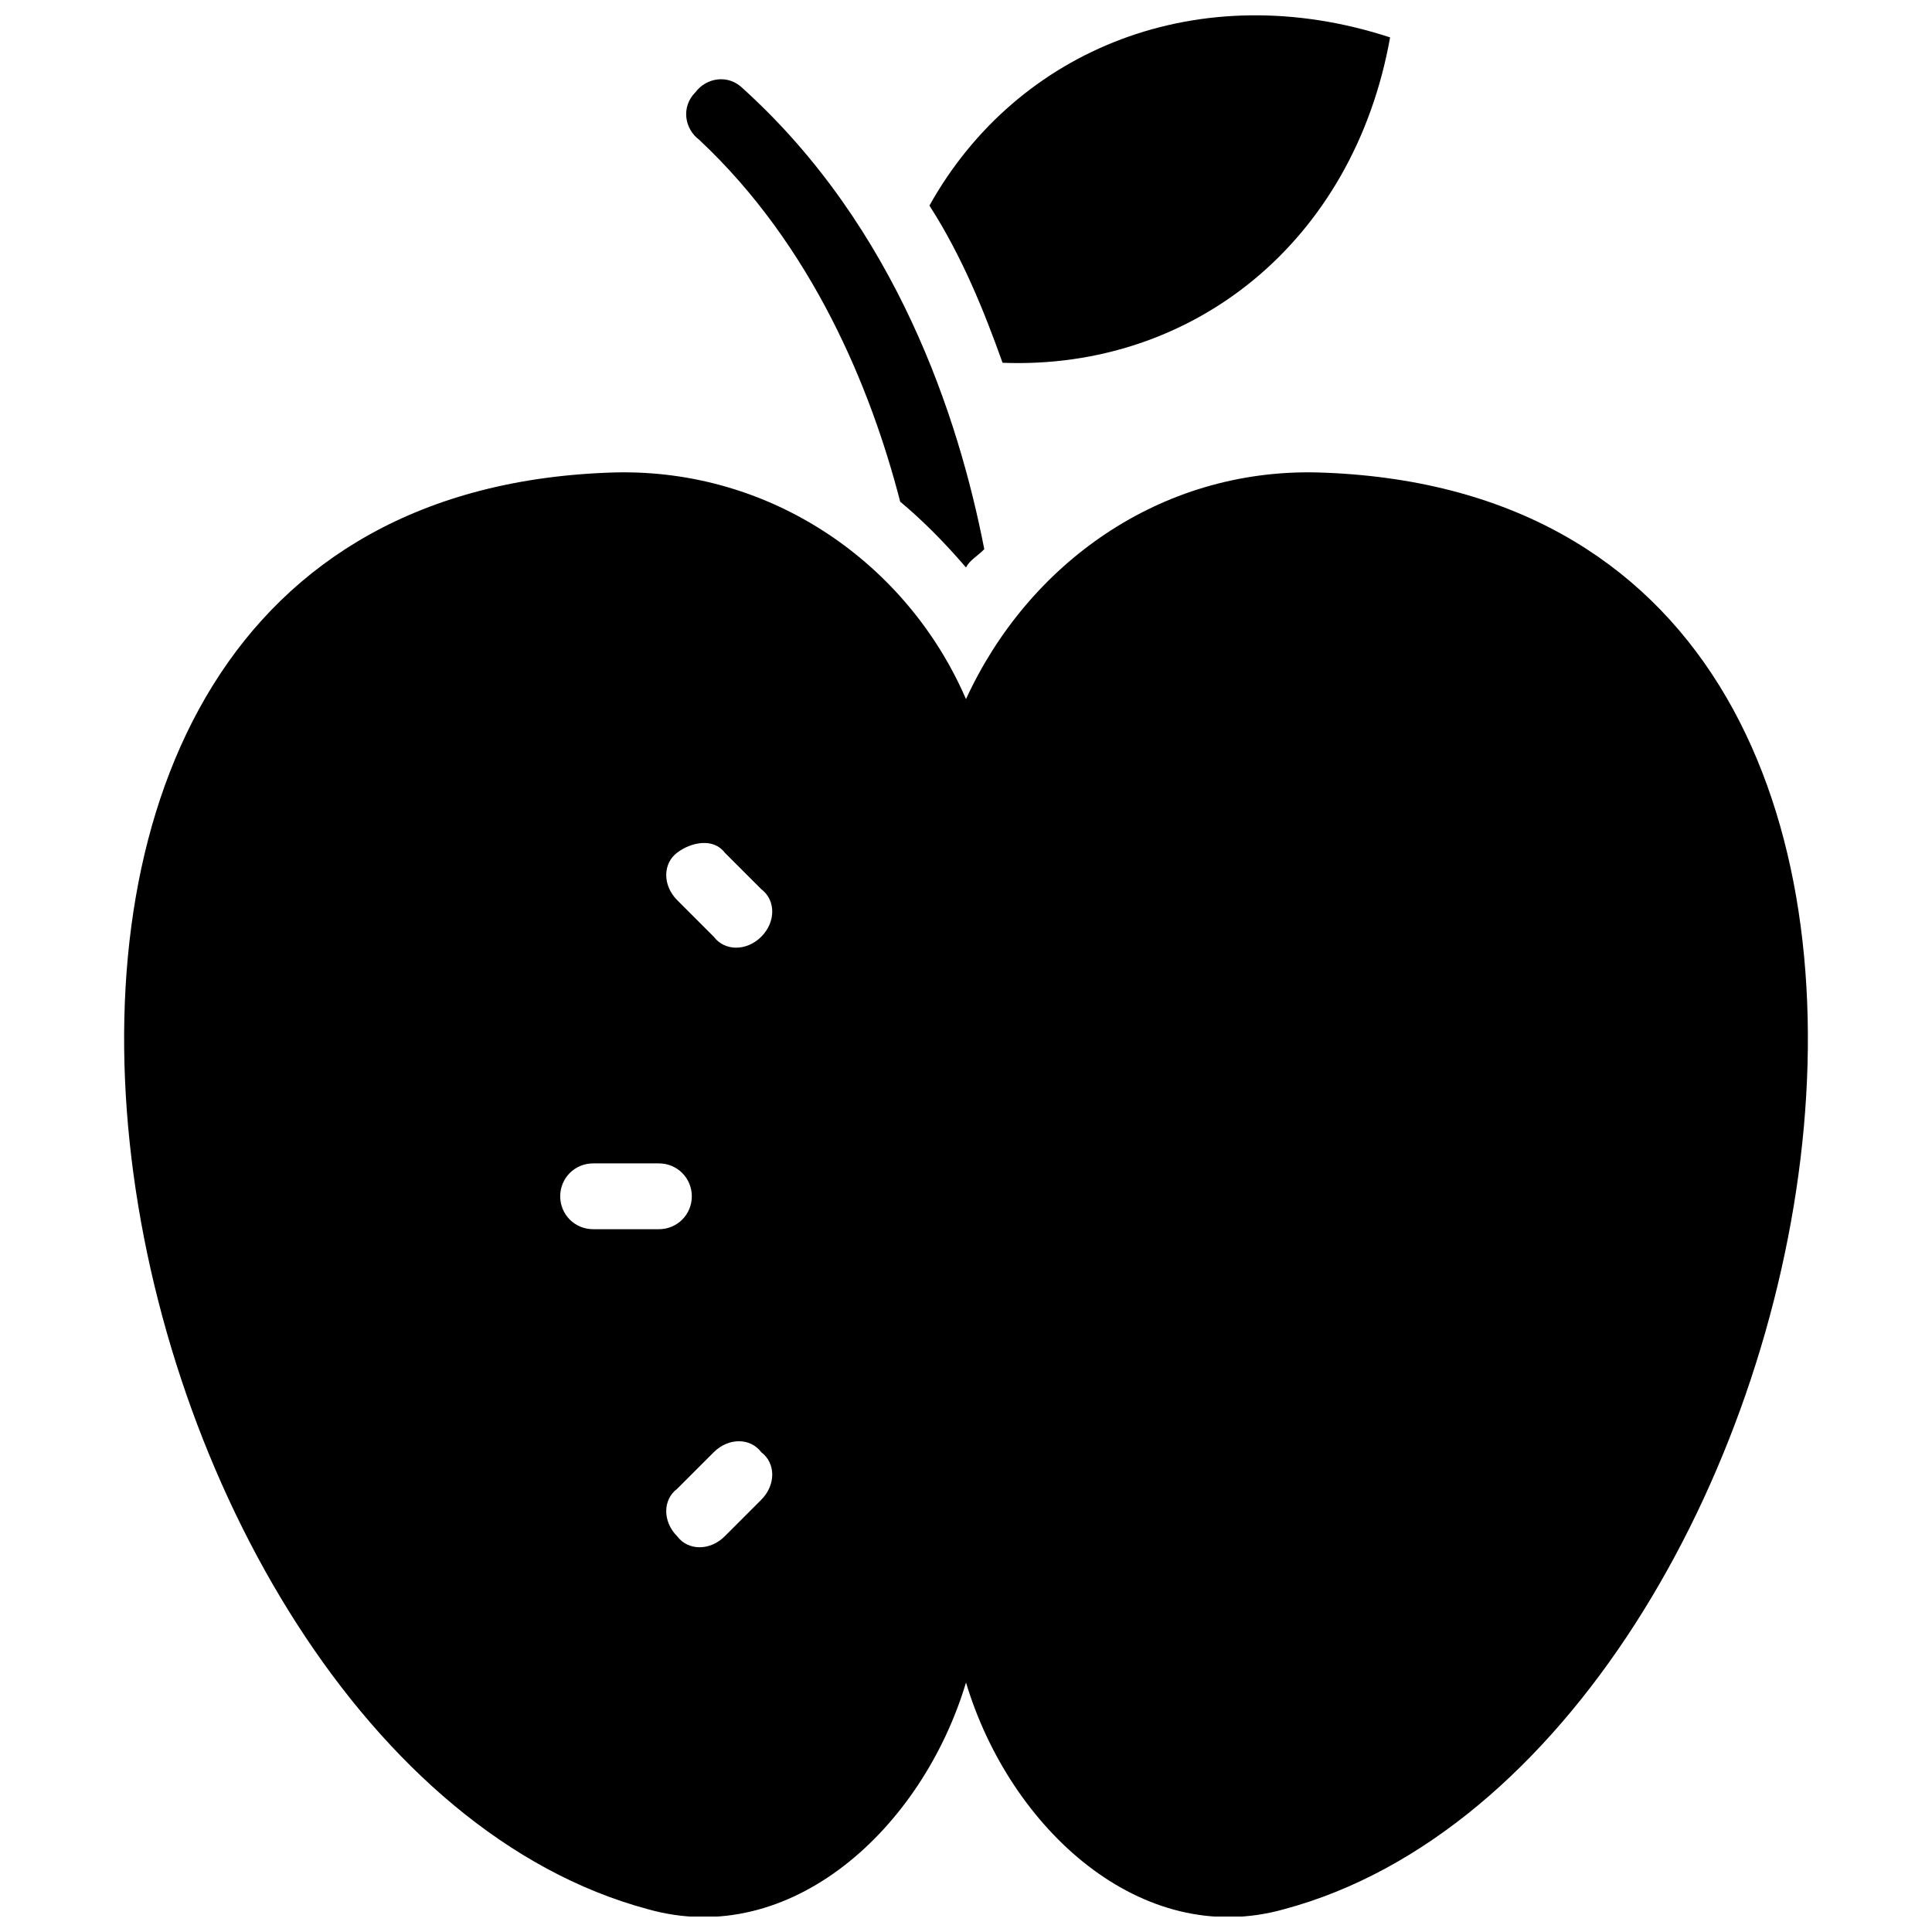
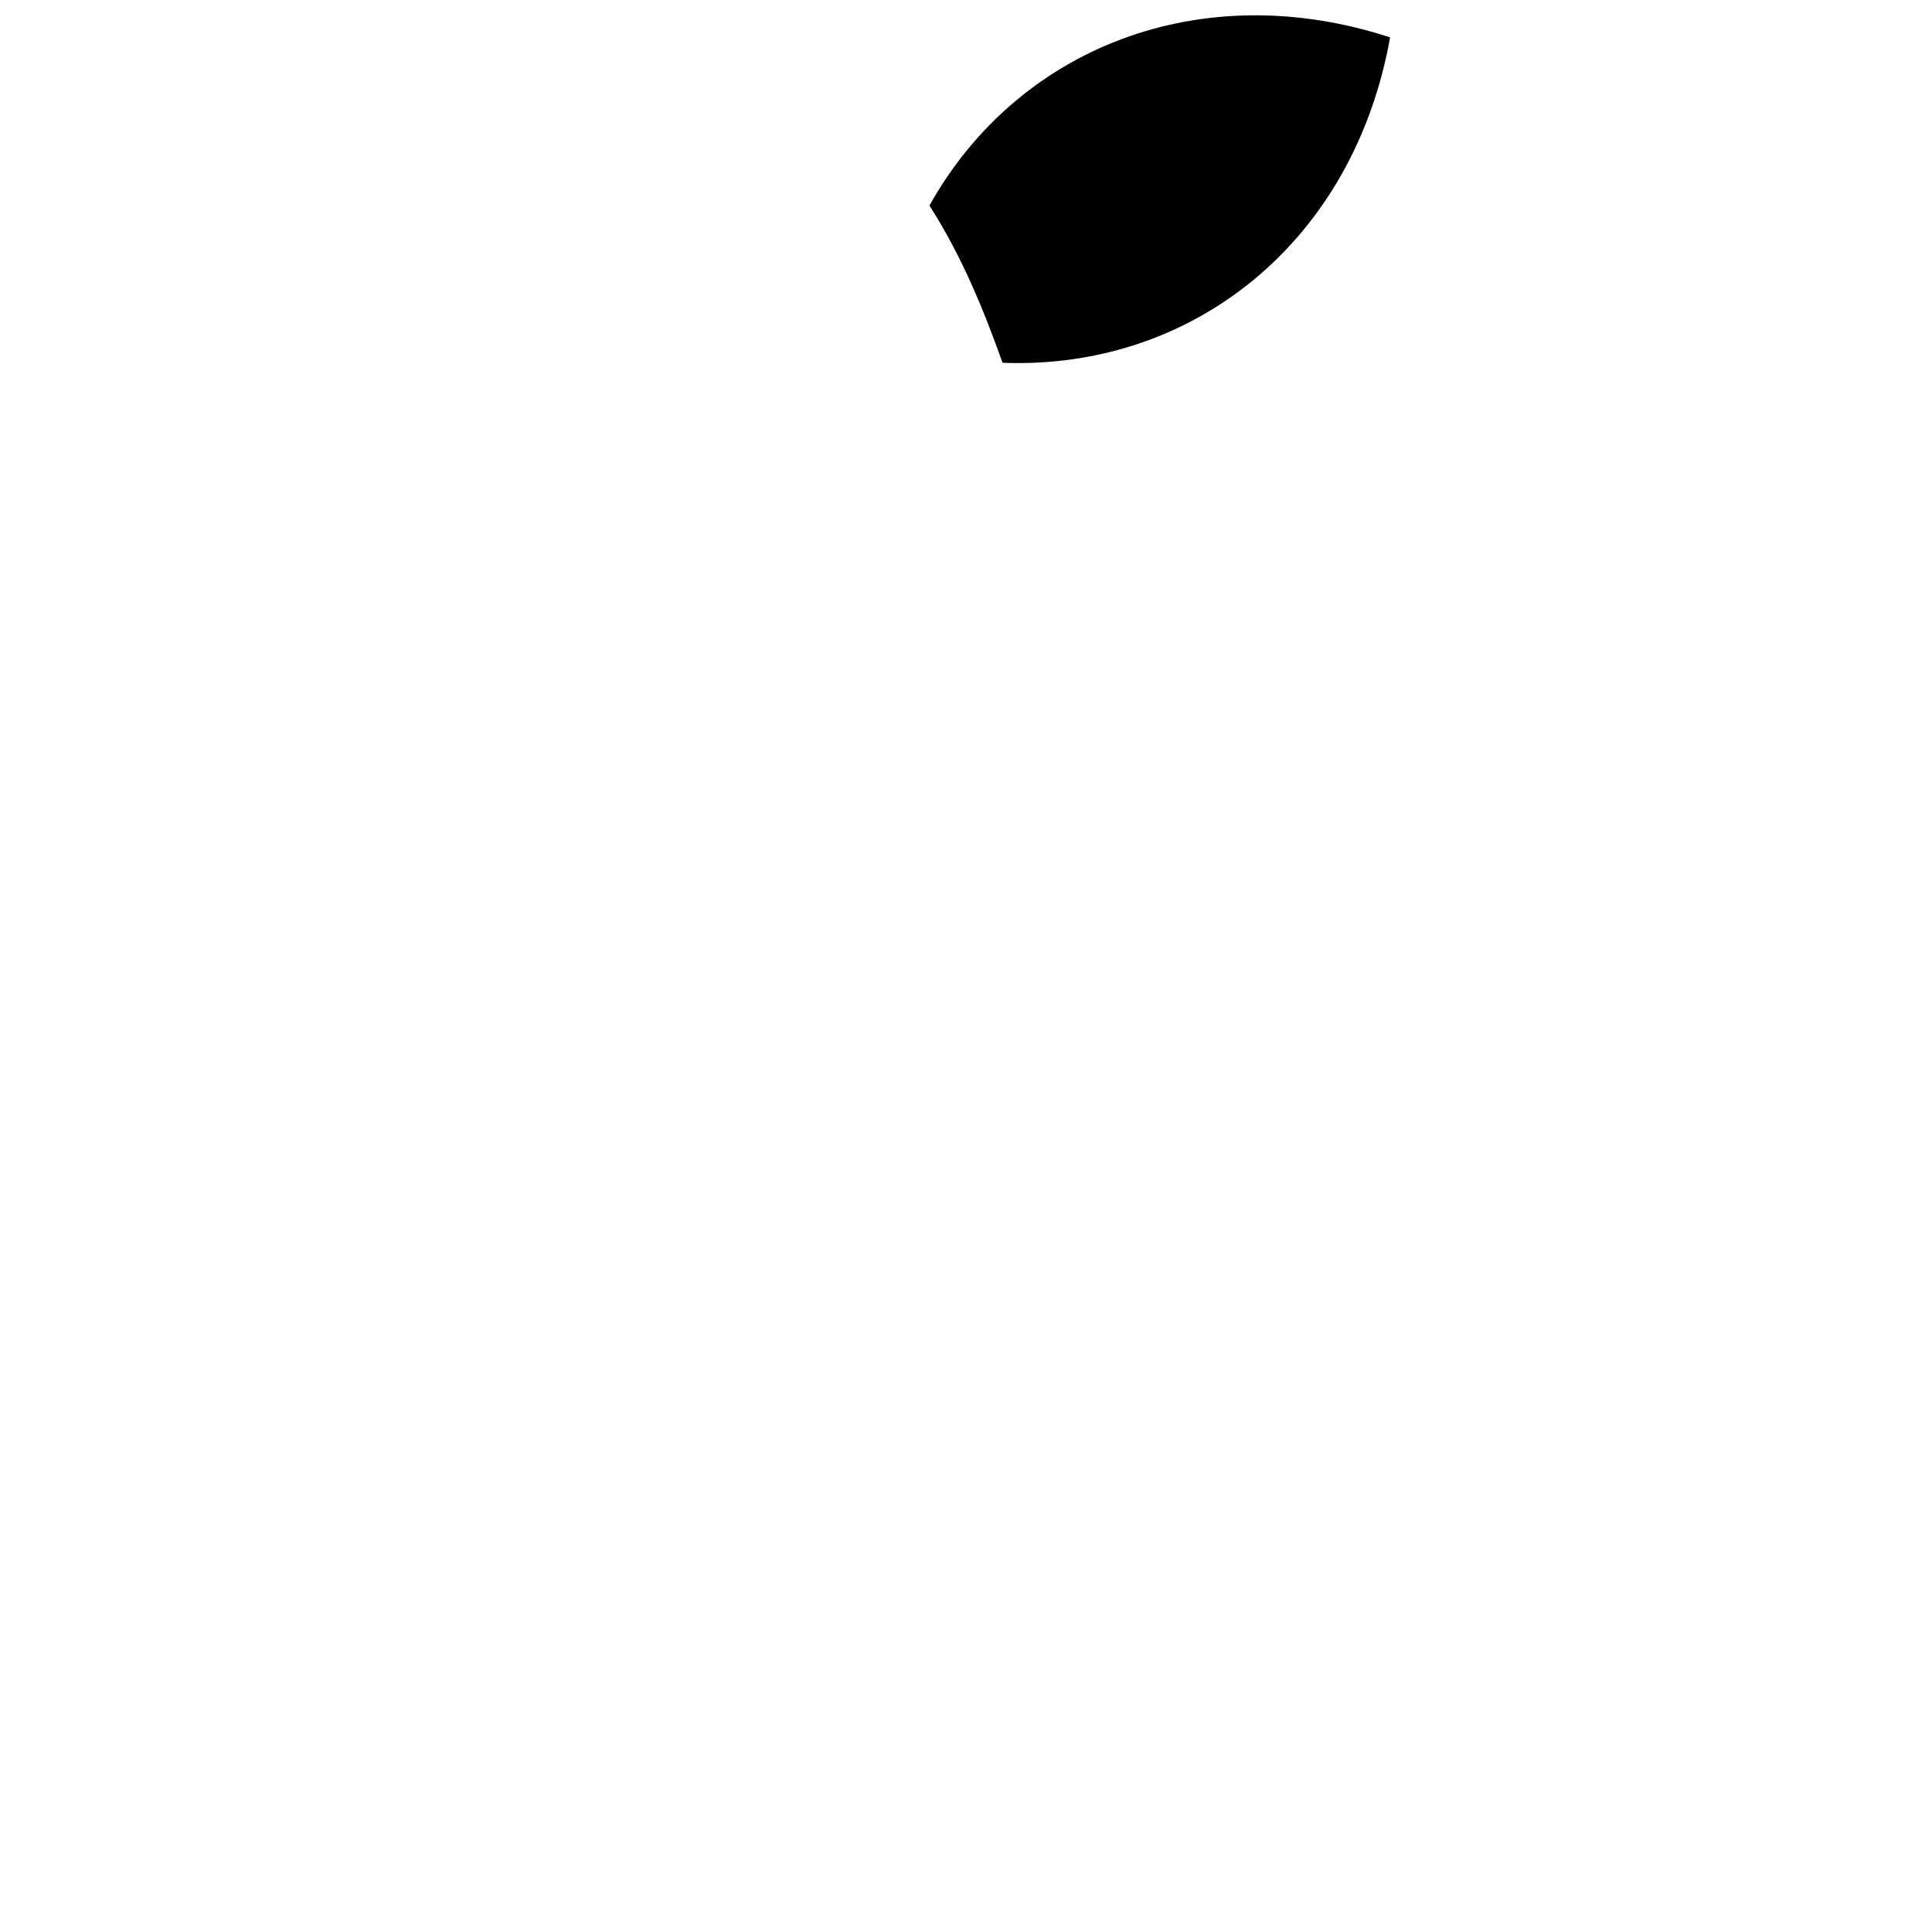
<svg xmlns="http://www.w3.org/2000/svg" width="800px" height="800px" version="1.1" viewBox="144 144 512 512">
  <defs>
    <clipPath id="b">
-       <path d="m176 269h448v382.9h-448z" />
-     </clipPath>
+       </clipPath>
    <clipPath id="a">
      <path d="m390 148.09h123v92.906h-123z" />
    </clipPath>
  </defs>
-   <path d="m382.56 276.95c5.812 4.844 11.625 10.656 17.441 17.441 0.969-1.938 2.906-2.906 4.844-4.844-6.781-34.883-23.254-85.262-63.945-122.08-3.875-3.875-9.688-2.906-12.594 0.969-3.875 3.875-2.906 9.688 0.969 12.594 30.031 28.098 45.535 65.883 53.285 95.918z" />
  <g clip-path="url(#b)">
-     <path d="m493.01 269.2c-41.66-0.969-76.539 24.223-93.012 60.07-15.5-35.848-51.352-61.039-93.012-60.07-206.36 5.812-139.51 341.04 8.723 380.76 37.785 10.656 72.664-21.316 84.293-60.07 11.625 38.754 46.504 70.727 84.293 60.07 148.23-39.723 215.09-374.95 8.715-380.76zm-191.83 200.55c-4.844 0-8.719-3.875-8.719-8.719s3.875-8.719 8.719-8.719h17.441c4.844 0 8.719 3.875 8.719 8.719s-3.875 8.719-8.719 8.719zm44.566 71.695-9.688 9.688c-3.875 3.875-9.688 3.875-12.594 0-3.875-3.875-3.875-9.688 0-12.594l9.688-9.688c3.875-3.875 9.688-3.875 12.594 0 3.875 2.906 3.875 8.719 0 12.594zm0-149.21c-3.875 3.875-9.688 3.875-12.594 0l-9.688-9.688c-3.875-3.875-3.875-9.688 0-12.594s9.688-3.875 12.594 0l9.688 9.688c3.875 2.906 3.875 8.719 0 12.594z" />
+     <path d="m493.01 269.2c-41.66-0.969-76.539 24.223-93.012 60.07-15.5-35.848-51.352-61.039-93.012-60.07-206.36 5.812-139.51 341.04 8.723 380.76 37.785 10.656 72.664-21.316 84.293-60.07 11.625 38.754 46.504 70.727 84.293 60.07 148.23-39.723 215.09-374.95 8.715-380.76zc-4.844 0-8.719-3.875-8.719-8.719s3.875-8.719 8.719-8.719h17.441c4.844 0 8.719 3.875 8.719 8.719s-3.875 8.719-8.719 8.719zm44.566 71.695-9.688 9.688c-3.875 3.875-9.688 3.875-12.594 0-3.875-3.875-3.875-9.688 0-12.594l9.688-9.688c3.875-3.875 9.688-3.875 12.594 0 3.875 2.906 3.875 8.719 0 12.594zm0-149.21c-3.875 3.875-9.688 3.875-12.594 0l-9.688-9.688c-3.875-3.875-3.875-9.688 0-12.594s9.688-3.875 12.594 0l9.688 9.688c3.875 2.906 3.875 8.719 0 12.594z" />
  </g>
  <g clip-path="url(#a)">
    <path d="m512.39 153.91c-50.383-16.469-98.824 2.906-122.08 44.57 8.719 13.562 14.531 28.098 19.379 41.66 50.379 1.938 93.012-31.973 102.7-86.23z" />
  </g>
</svg>